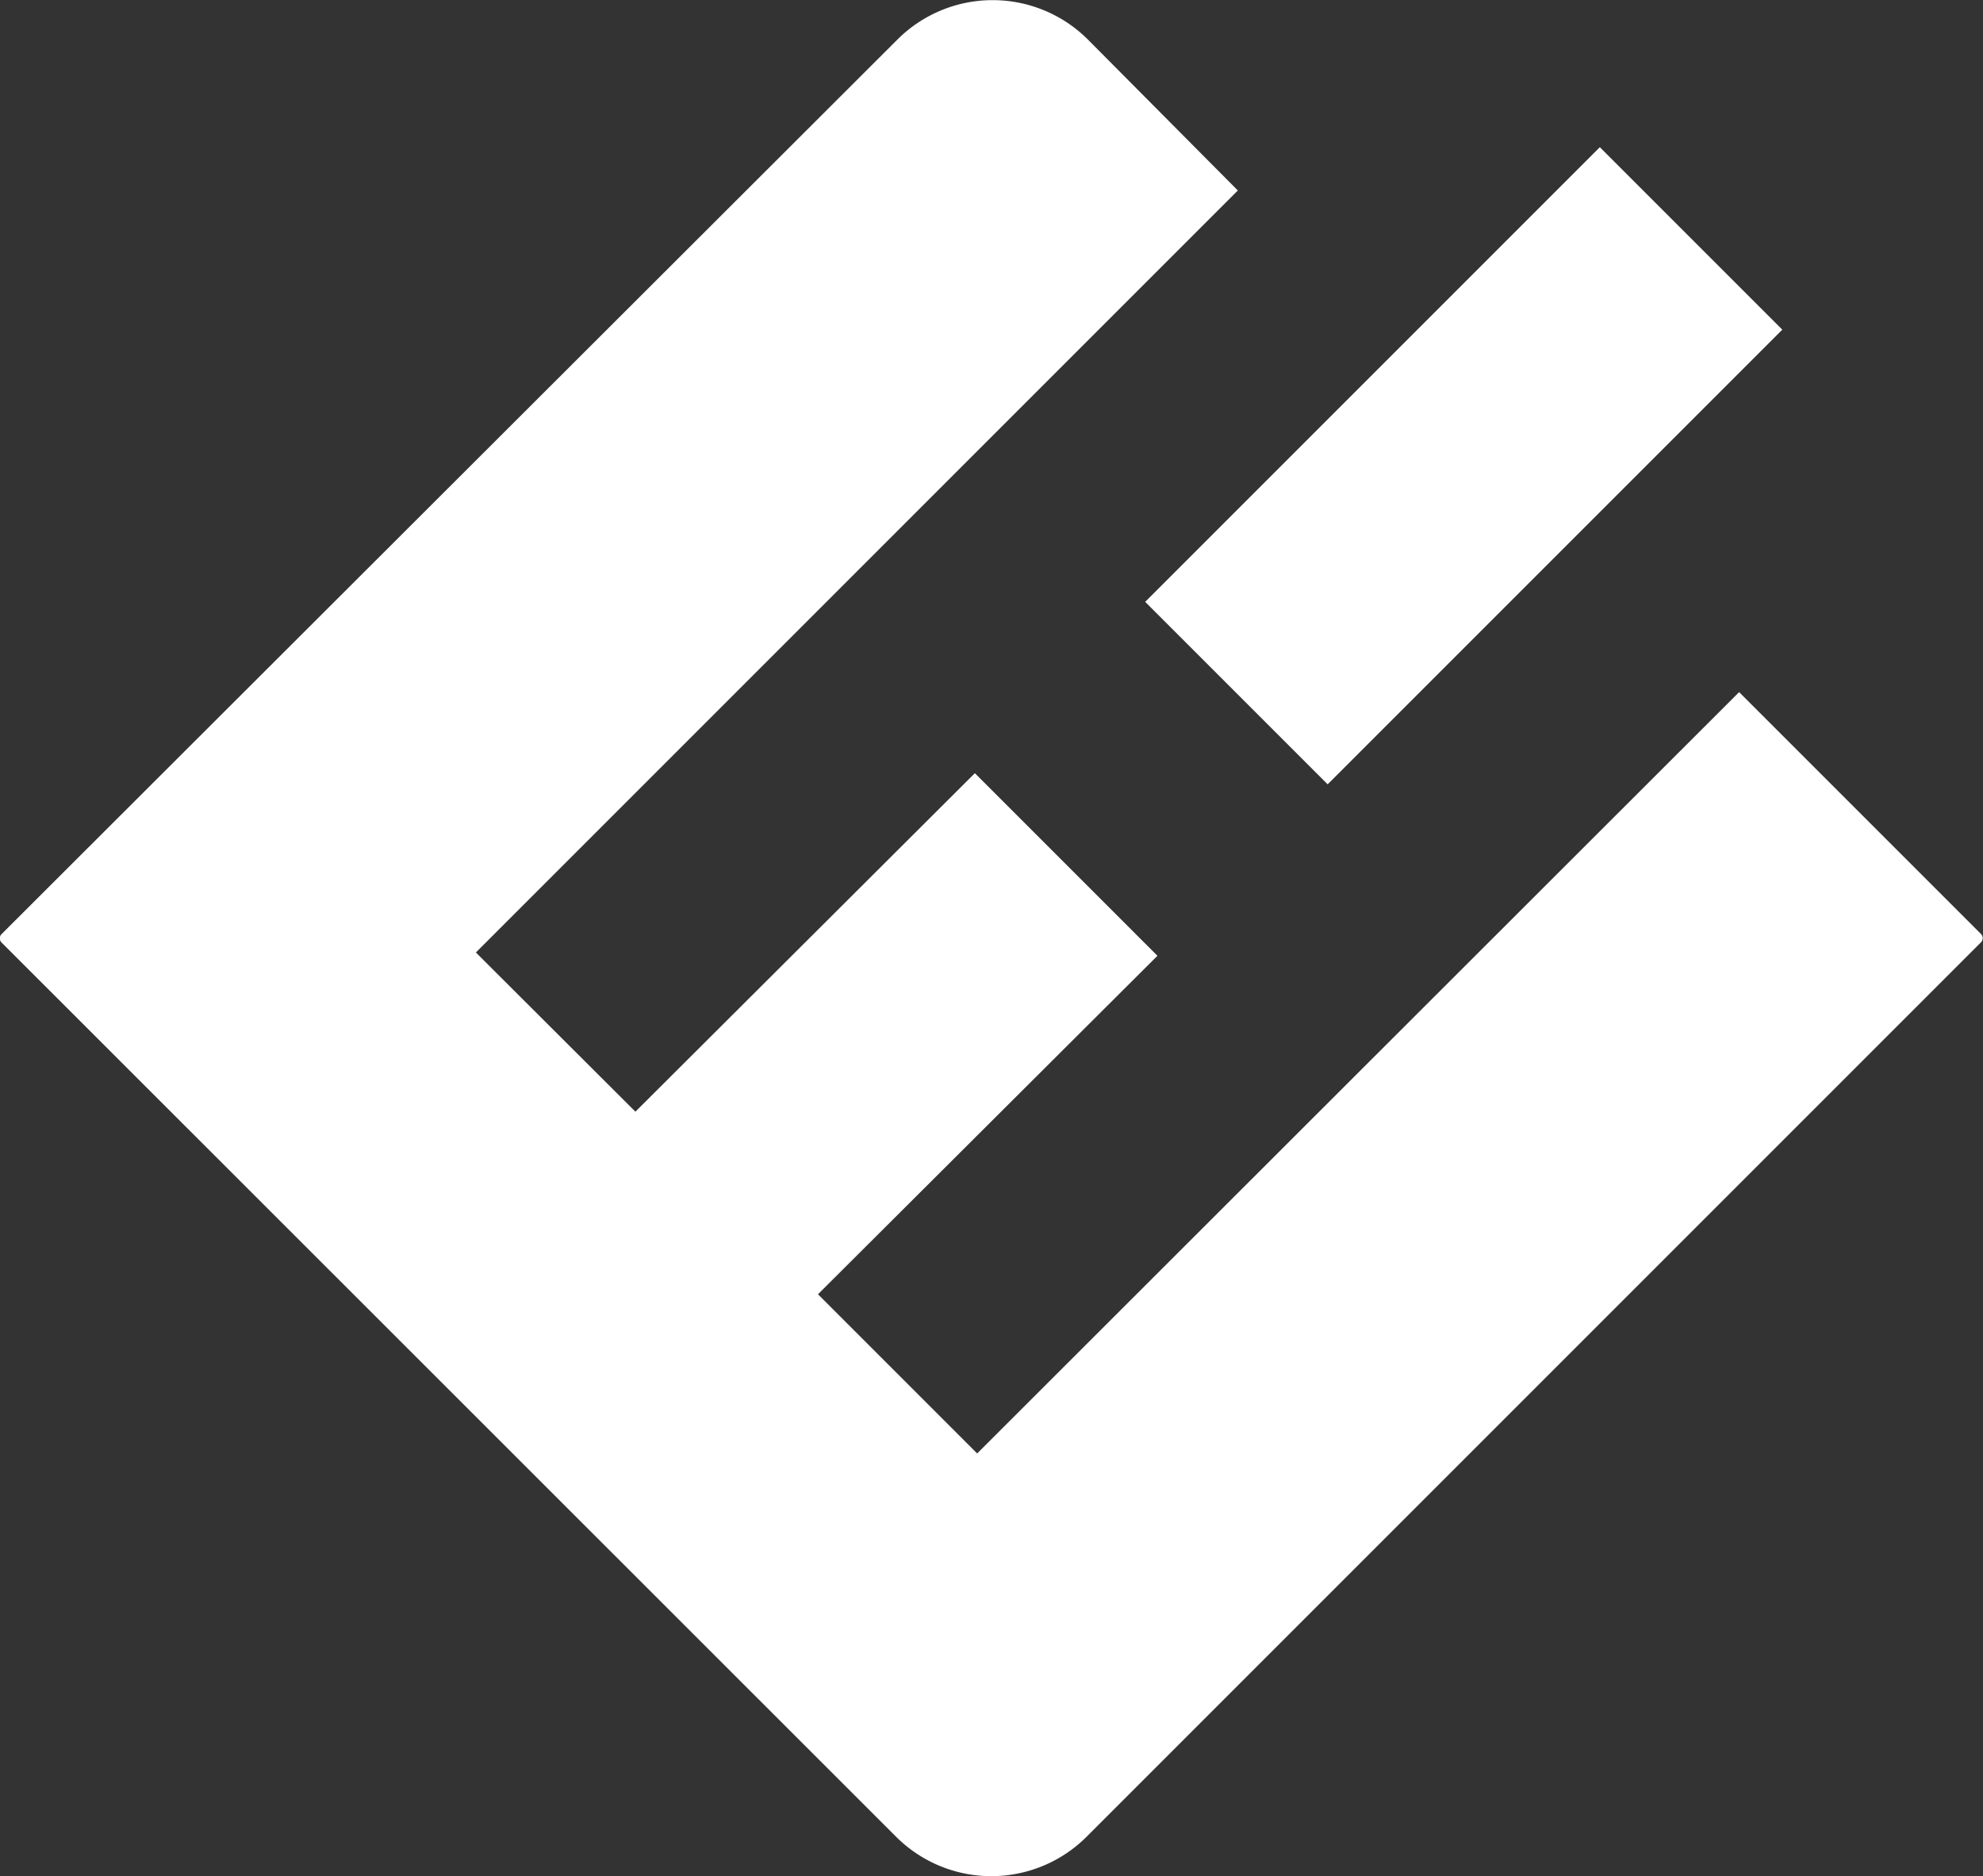
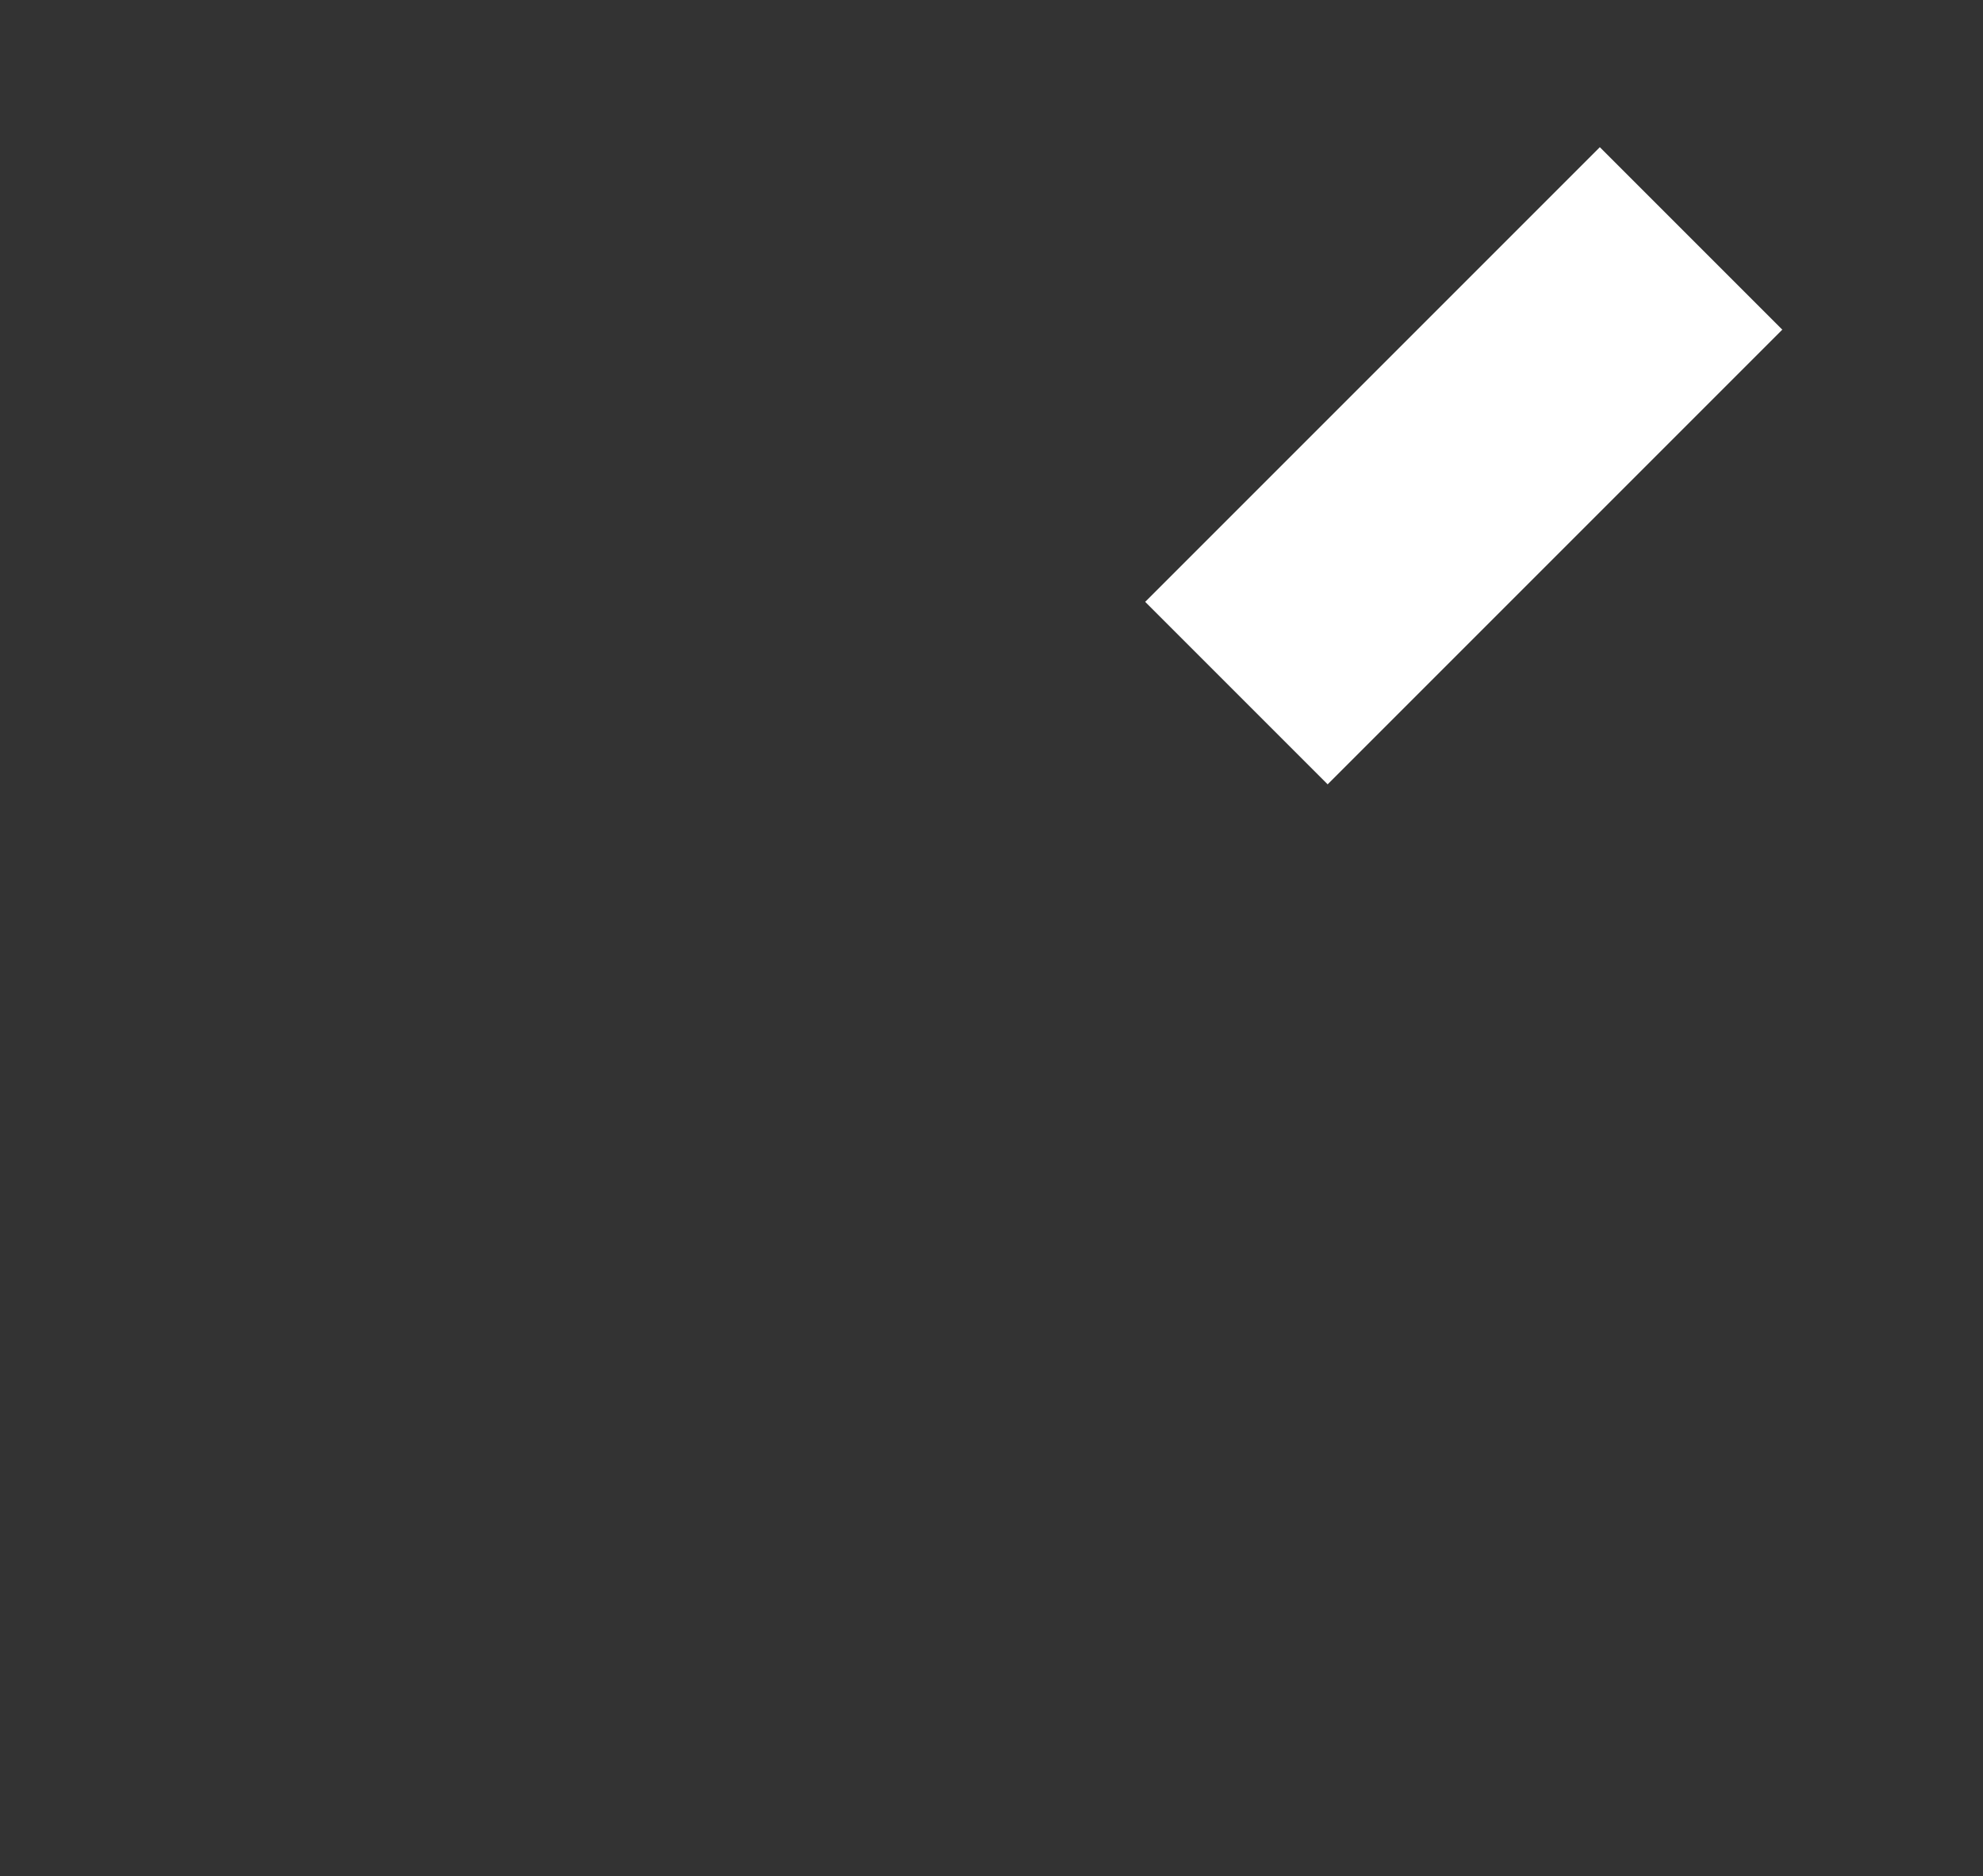
<svg xmlns="http://www.w3.org/2000/svg" viewBox="0 0 60.17 56.93">
  <rect x="0" y="0" width="60.17" height="56.93" fill="#333333" stroke="none" />
  <title>Element 20</title>
  <g id="efabbaf0-38c5-4435-aa86-e5c5e8b1376d" data-name="Ebene 2">
    <g id="92c21b0e-a555-4e95-9e6c-acbd772a17a8" data-name="Ebene 1">
      <g>
-         <path d="M60.11,28.34,52.77,21,29.65,44.1l-4.83-4.83L35.12,29l-5.54-5.54L19.28,33.73,14.44,28.9,37.56,5.78,33,1.19a4.09,4.09,0,0,0-5.76,0L.05,28.34a.18.18,0,0,0,0,.26L27.2,55.74a4.09,4.09,0,0,0,5.76,0L60.11,28.59A.18.18,0,0,0,60.11,28.34Z" style="fill: #fff" />
        <rect x="34.66" y="10.21" width="19.51" height="7.83" transform="translate(3.02 35.55) rotate(-45)" style="fill: #fff" />
      </g>
    </g>
  </g>
</svg>